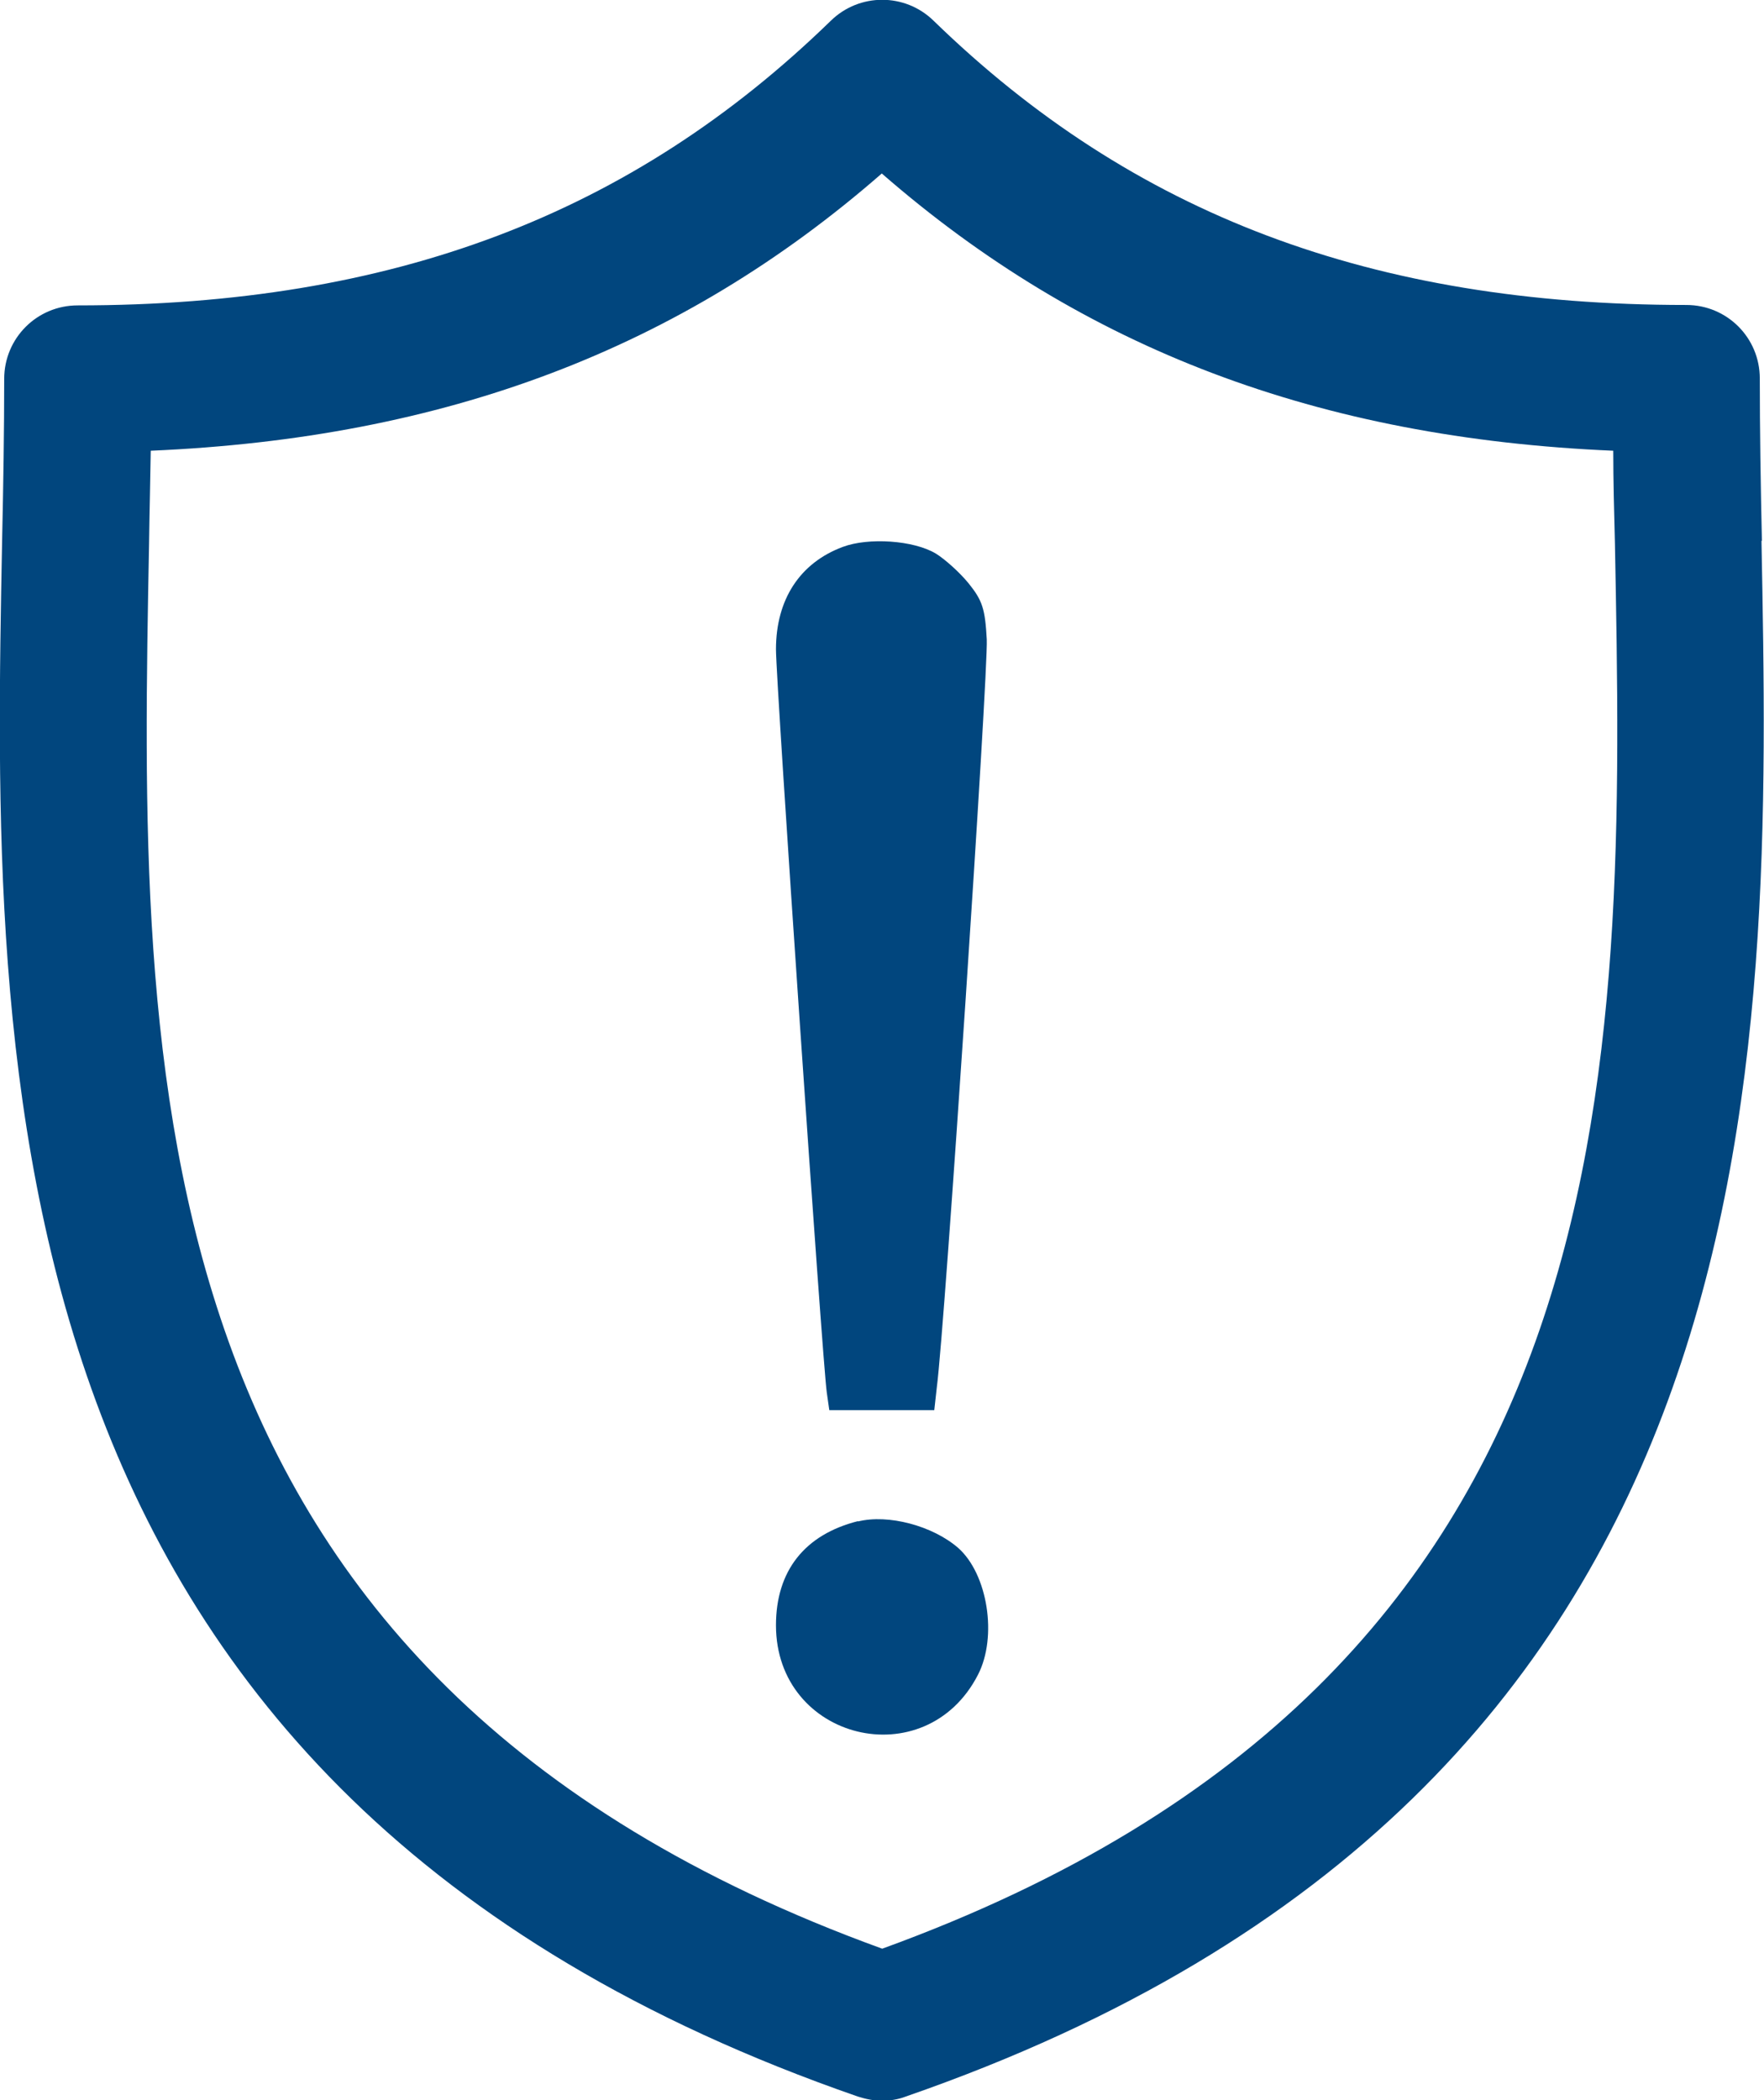
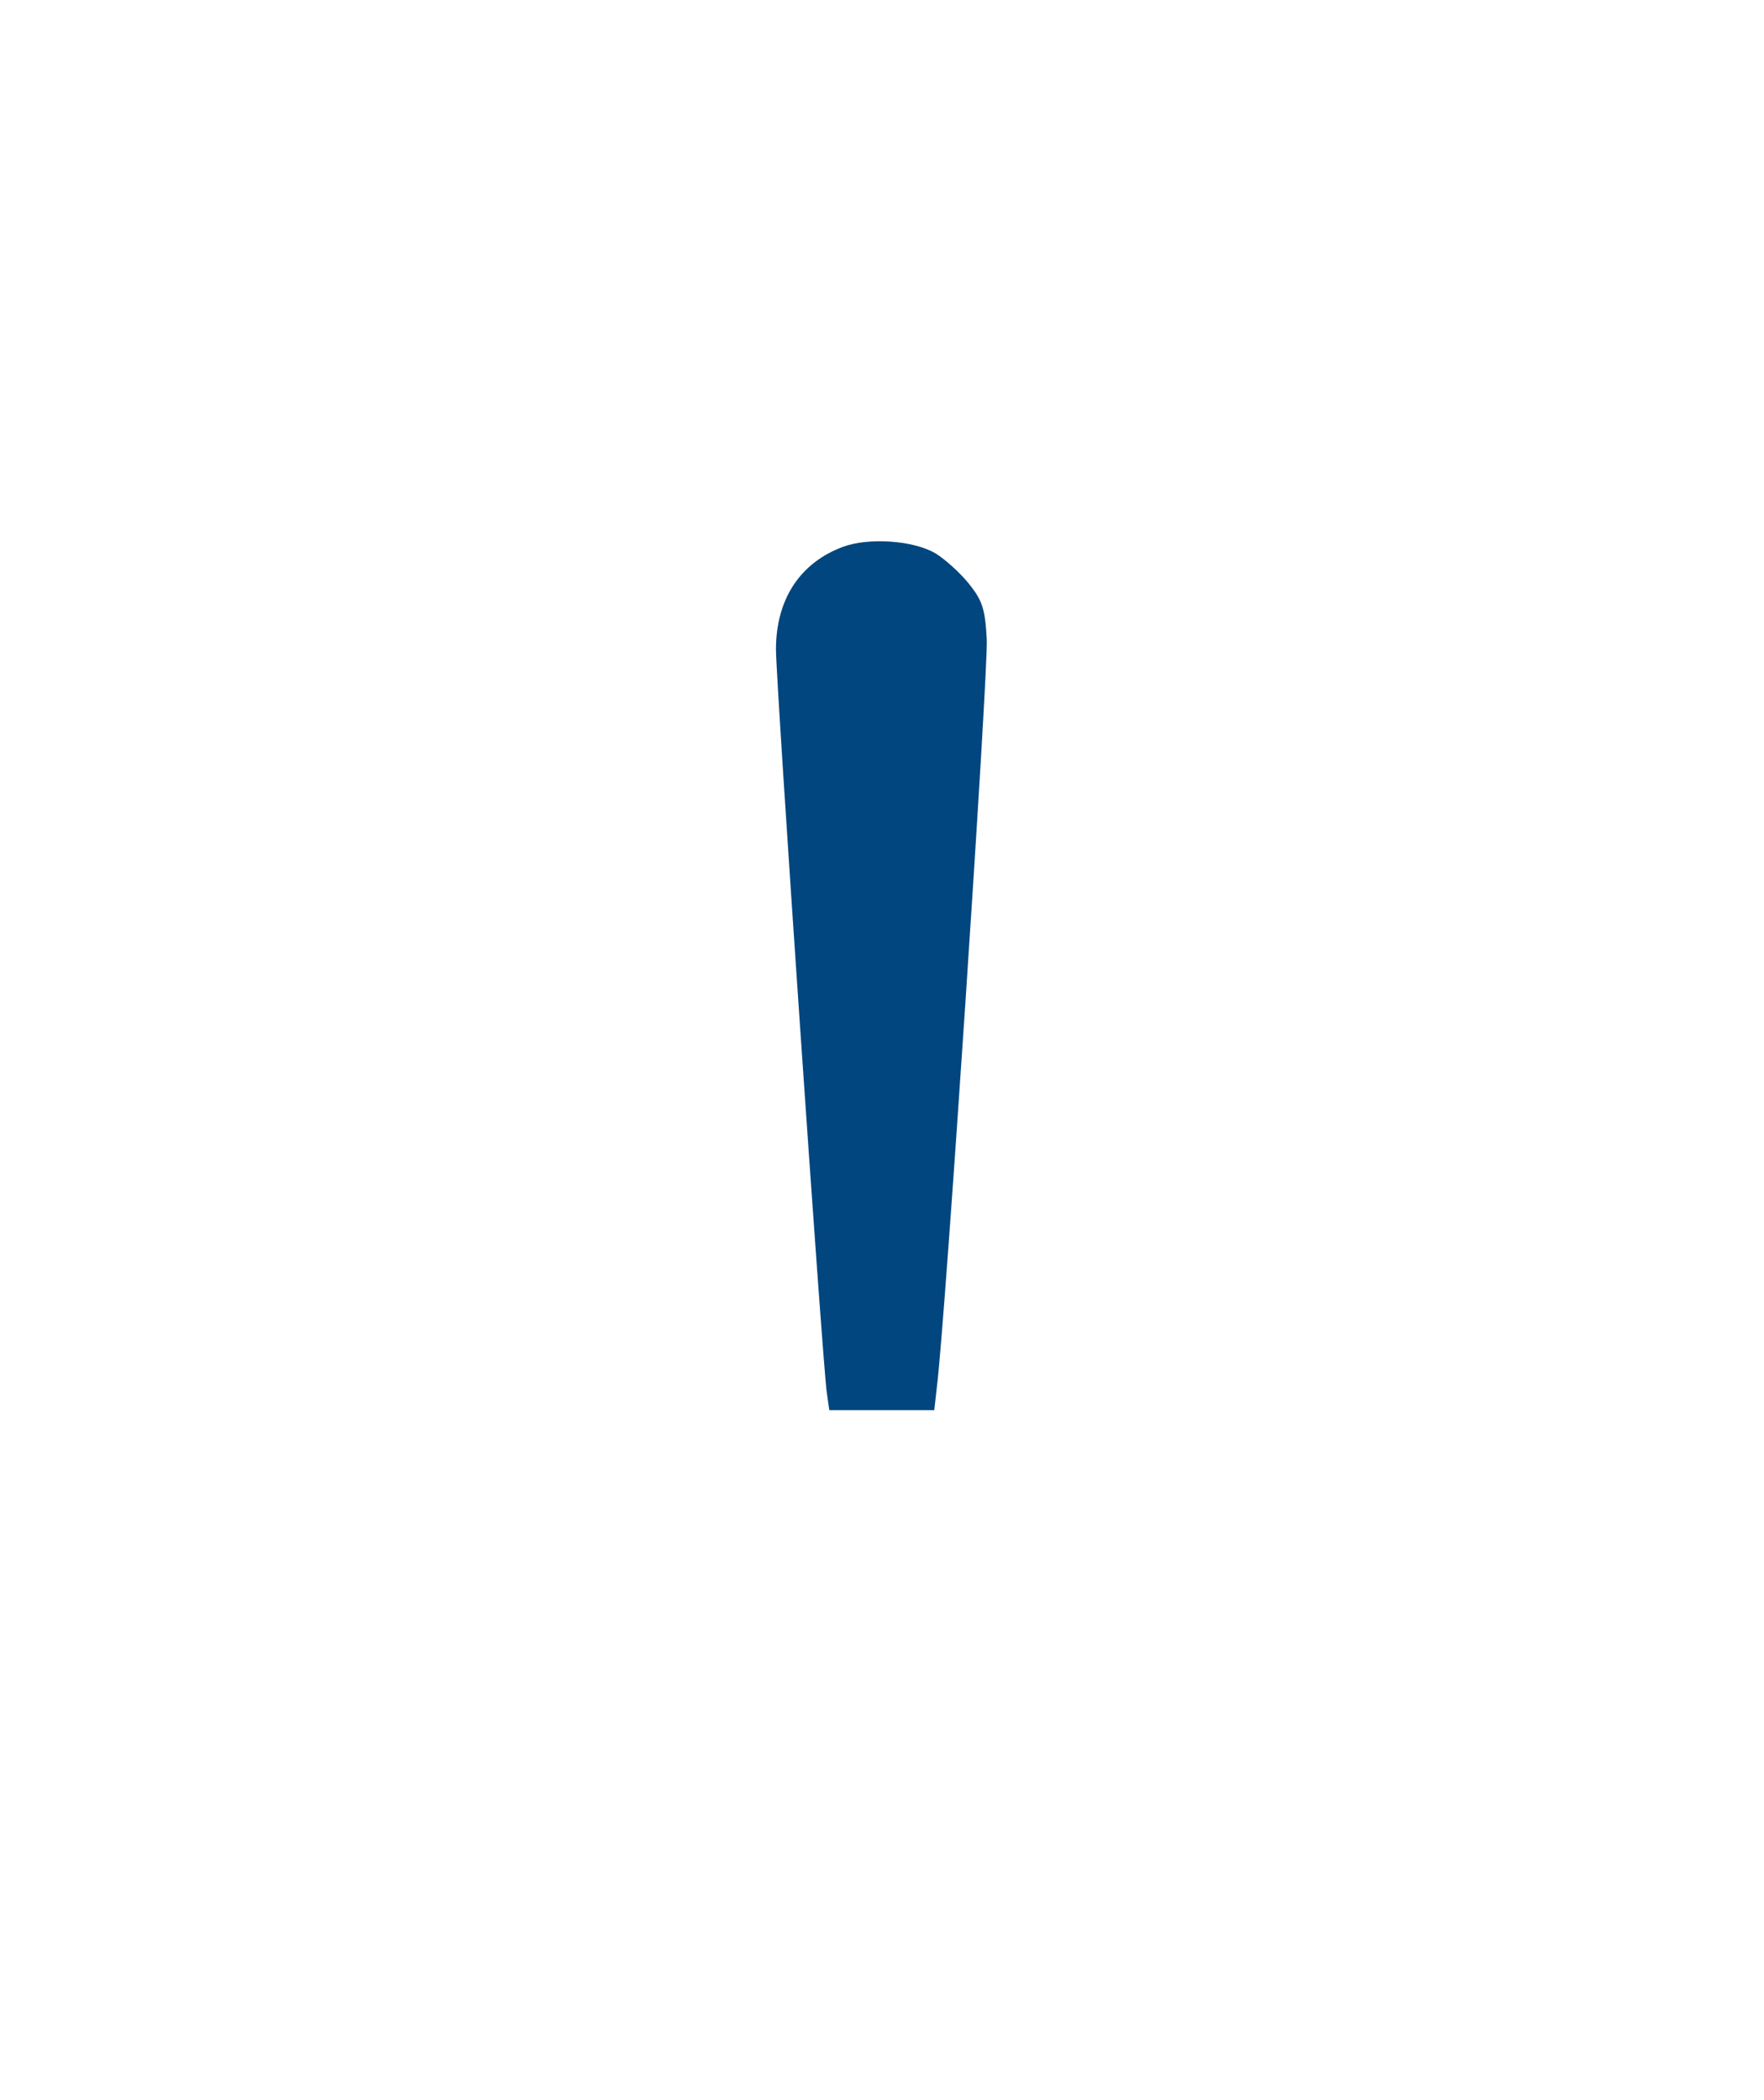
<svg xmlns="http://www.w3.org/2000/svg" id="Layer_2" viewBox="0 0 42.01 50">
  <defs>
    <style>.cls-1{fill:#01467e;}.cls-2{fill:none;stroke:#231f20;stroke-width:0px;}</style>
  </defs>
  <g id="Layer_1-2">
    <g>
      <g>
-         <path class="cls-1" d="M41.96,12.87c-.03-1.35-.05-2.63-.05-3.86,0-.97-.78-1.75-1.75-1.75-7.48,0-13.18-2.15-17.93-6.77-.68-.66-1.76-.66-2.44,0C15.04,5.11,9.34,7.27,1.85,7.27c-.97,0-1.75,.78-1.75,1.75,0,1.23-.02,2.51-.05,3.86-.24,12.56-.57,29.77,20.38,37.03,.19,.06,.38,.1,.57,.1s.39-.03,.57-.1c20.95-7.26,20.62-24.47,20.38-37.03ZM21.01,46.39C3.04,39.87,3.31,25.57,3.55,12.94c.01-.76,.03-1.49,.04-2.21,7.01-.3,12.62-2.42,17.41-6.6,4.8,4.18,10.41,6.3,17.42,6.6,0,.72,.02,1.45,.04,2.21,.24,12.63,.51,26.93-17.45,33.45Z" />
        <g>
          <path class="cls-1" d="M20.07,13.02c-1.02,.38-1.59,1.25-1.59,2.44,0,.8,1.11,17.02,1.21,17.69l.06,.42h2.5l.06-.54c.19-1.42,1.23-17.06,1.19-17.81-.04-.72-.1-.92-.43-1.33-.22-.27-.57-.58-.78-.71-.53-.32-1.61-.39-2.22-.16Z" />
-           <path class="cls-1" d="M20.44,36.21c-1.28,.32-1.96,1.19-1.96,2.48,0,2.74,3.56,3.61,4.81,1.18,.47-.91,.23-2.4-.47-3.02-.61-.53-1.67-.81-2.39-.63Z" />
        </g>
      </g>
      <rect class="cls-2" x="-13.99" y="-10" width="70" height="70" />
    </g>
  </g>
</svg>